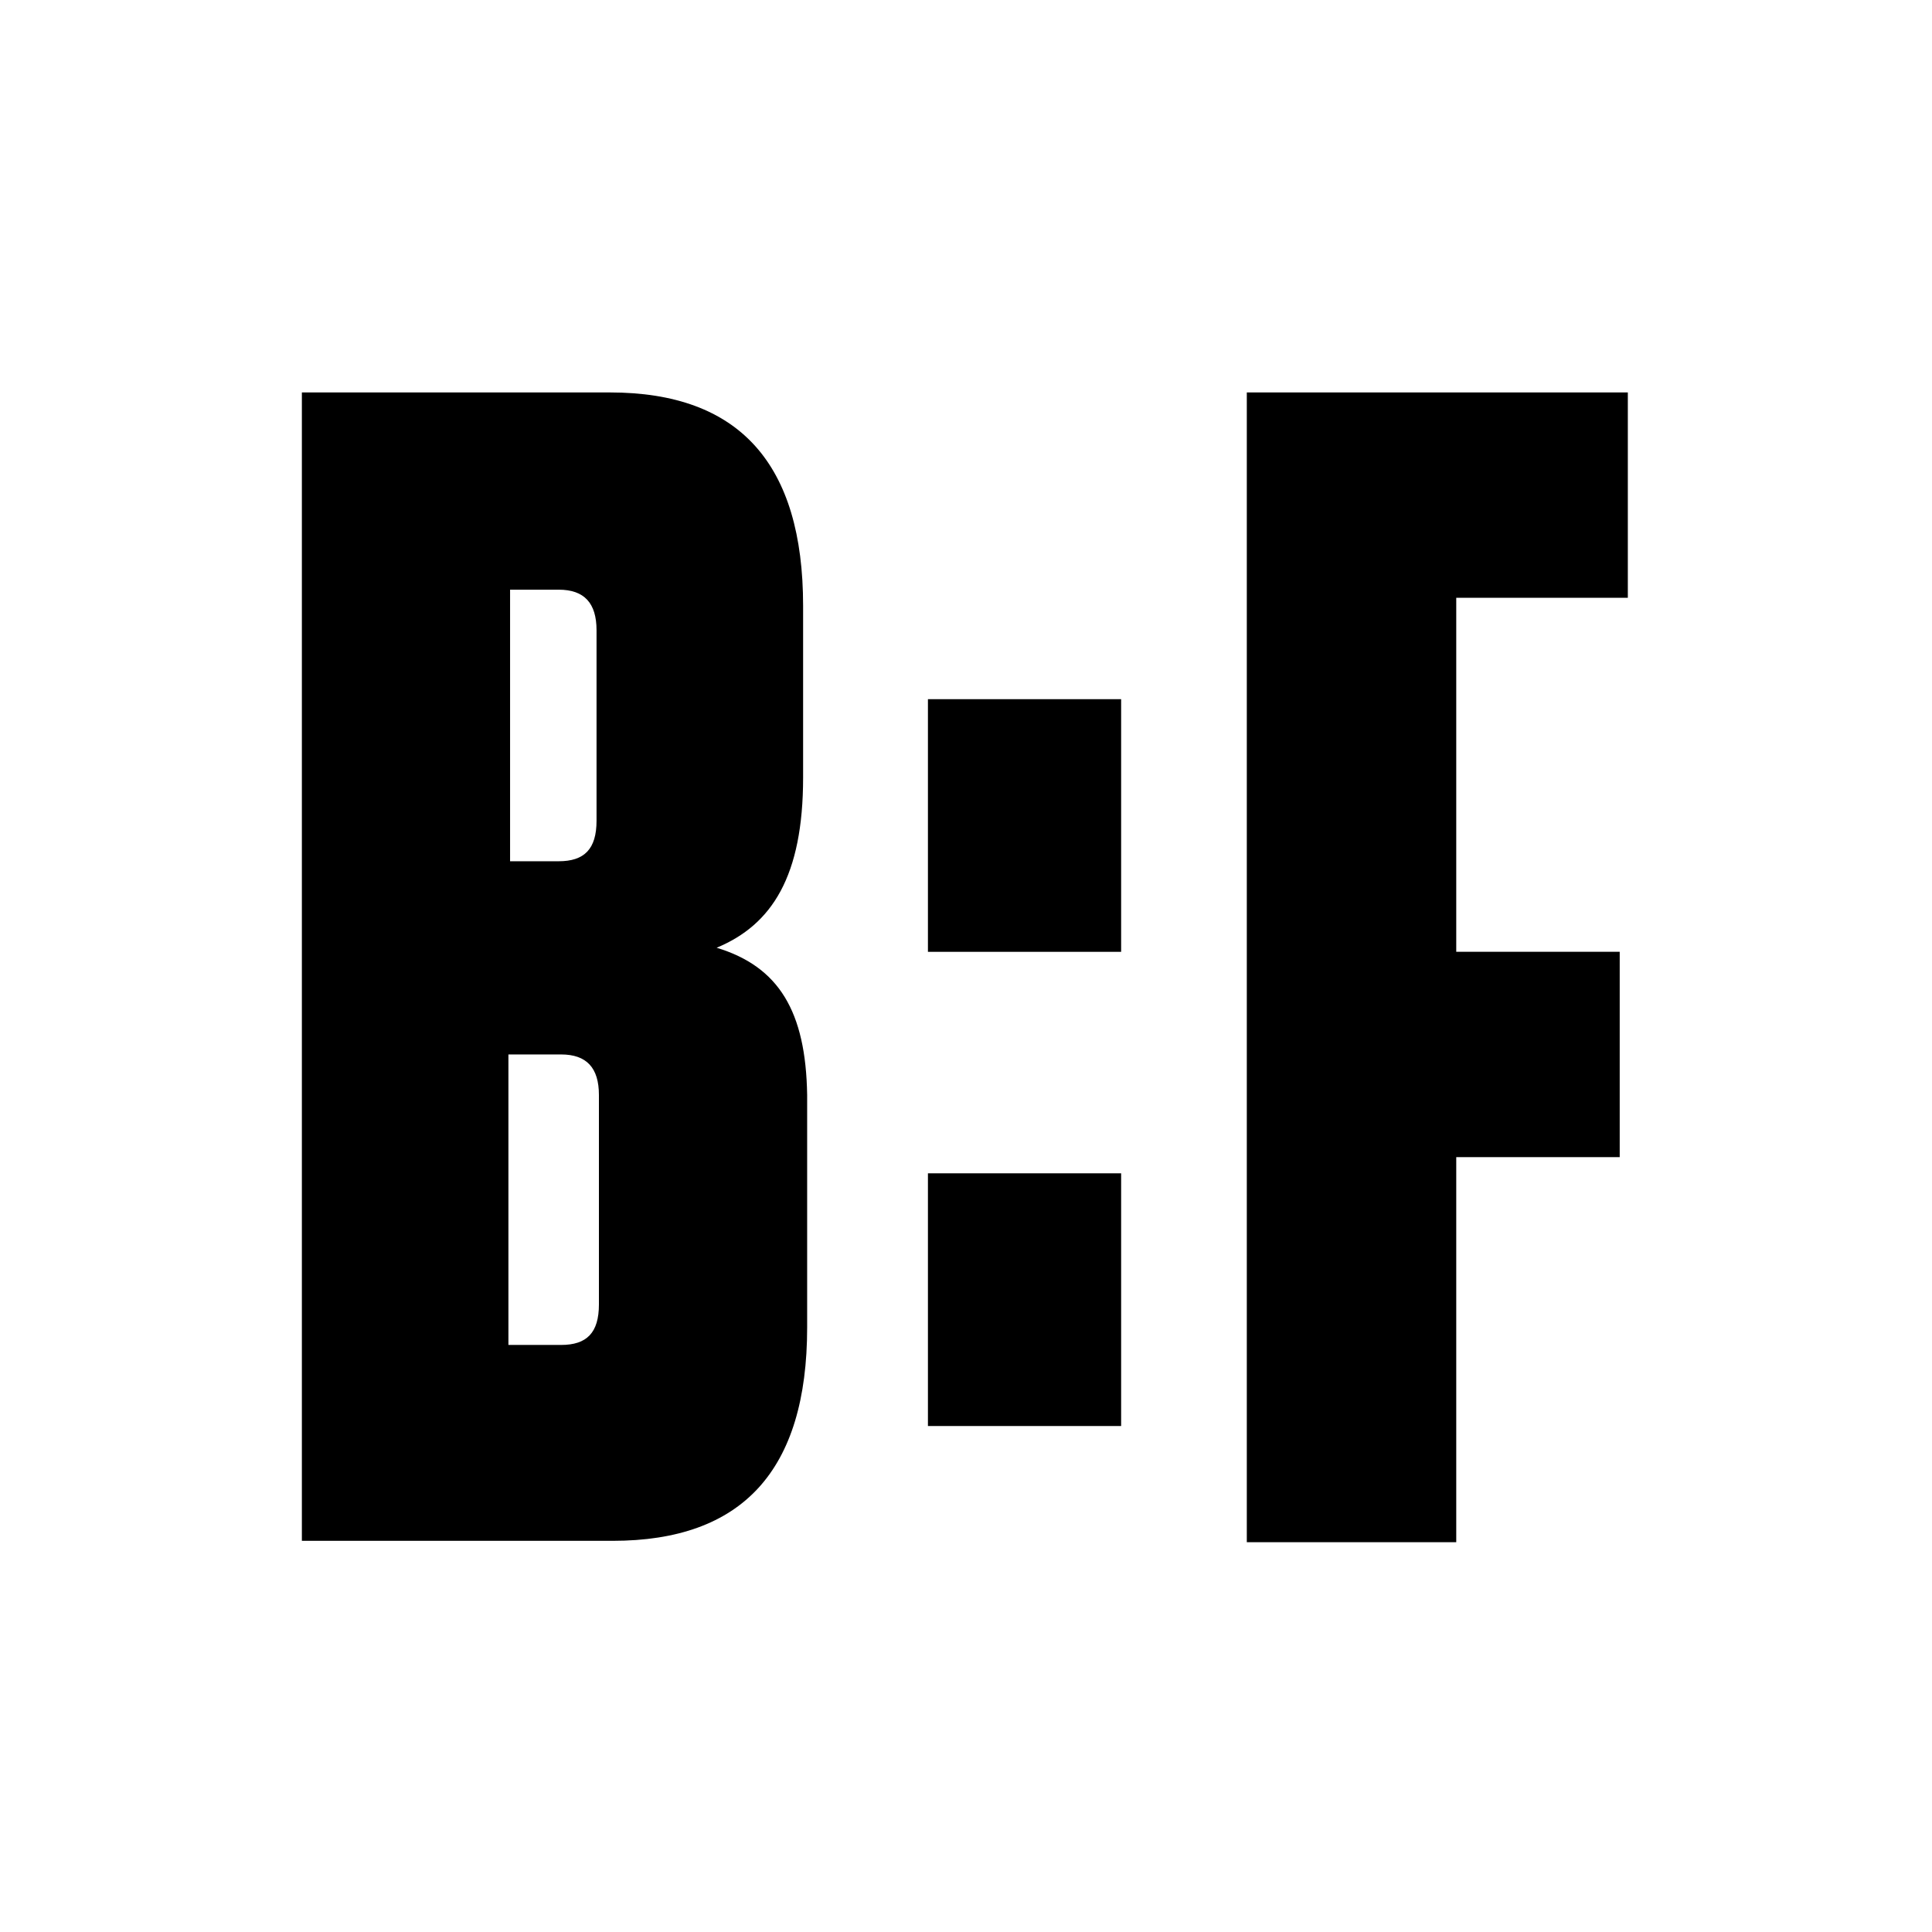
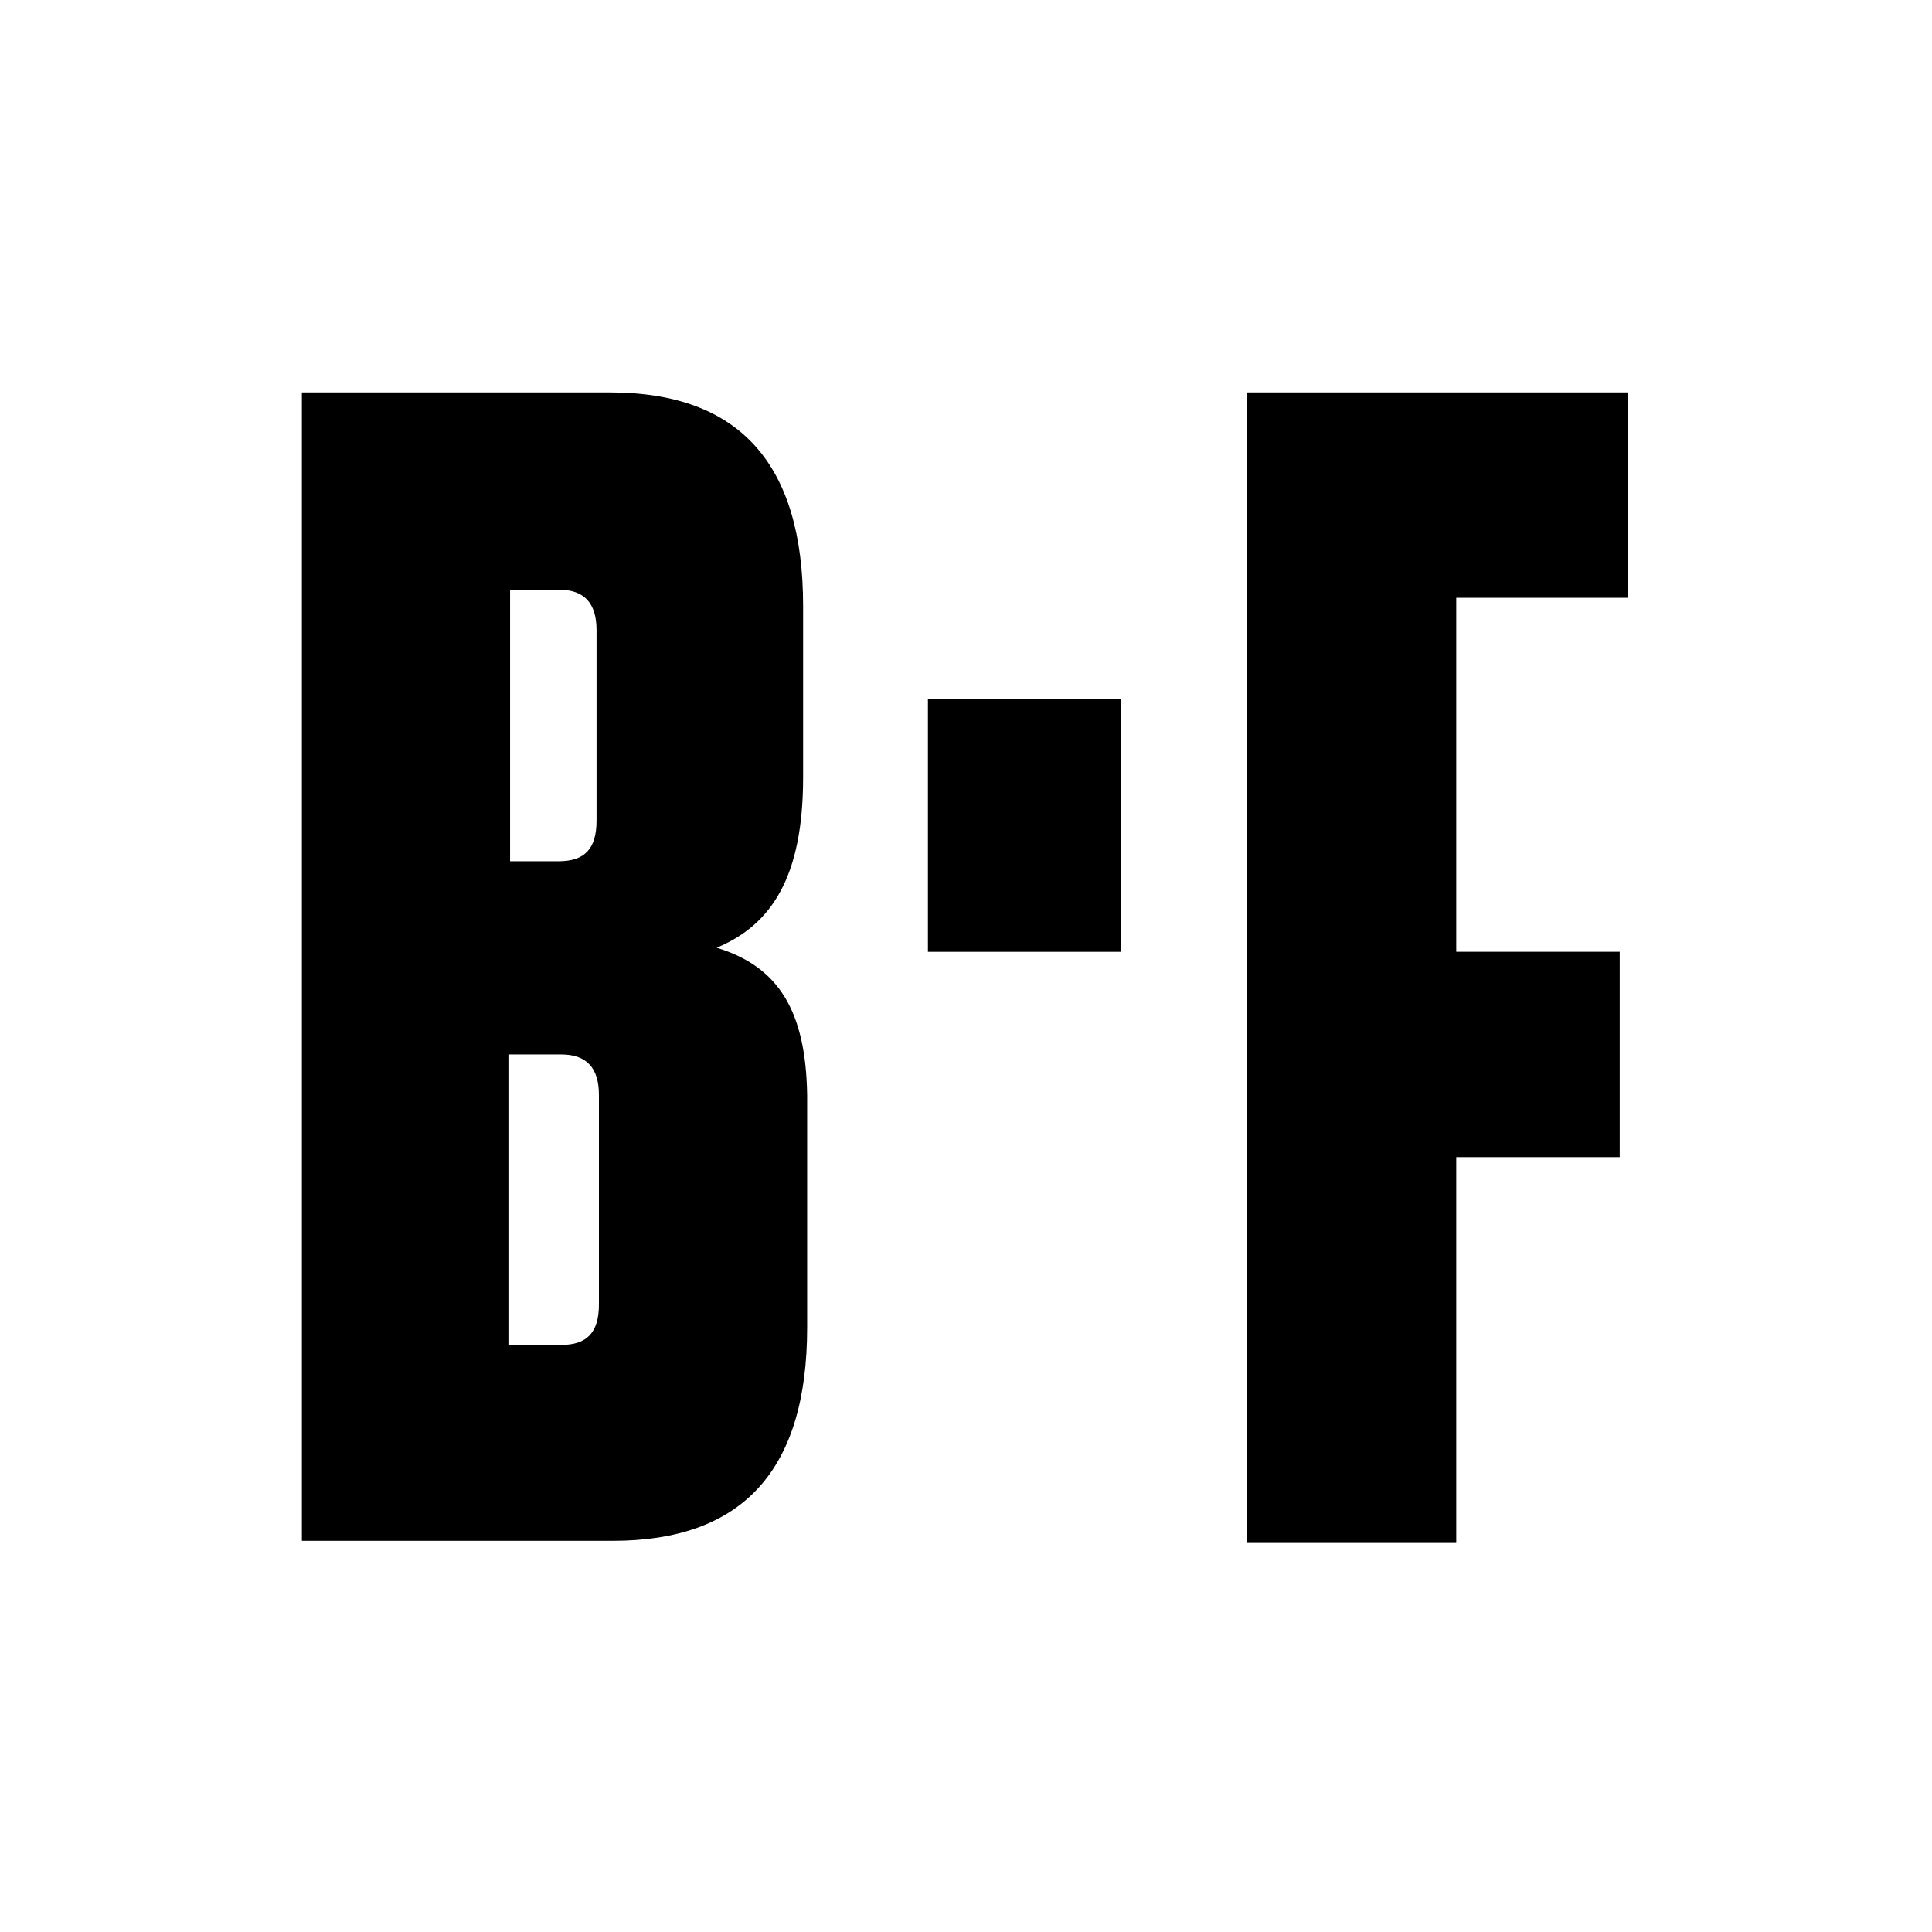
<svg xmlns="http://www.w3.org/2000/svg" viewBox="0 0 64 64" fill="none">
-   <path fill="#fff" d="M64 0H0v64h64V0Z" />
-   <path fill="#000" fill-rule="evenodd" clip-rule="evenodd" d="M26.604 25.755c0 3.267-1.03 4.879-2.864 5.64 2.059.626 2.954 2.103 2.998 4.878v7.698c0 4.744-2.148 7.071-6.444 7.071H10V13h10.204c4.297 0 6.4 2.372 6.4 7.071v5.684Zm-8.096-6.221h-1.611v8.996h1.61c.851 0 1.254-.403 1.254-1.343v-6.31c0-.896-.403-1.343-1.253-1.343ZM19.84 43.21c0 .94-.402 1.343-1.253 1.343h-1.745V34.93h1.745c.85 0 1.253.448 1.253 1.343v6.937Zm28.4 7.877h-6.938V13h12.622v6.803H48.24v11.726h5.415v6.803h-5.415v12.755ZM30.739 38.868h6.4v8.37h-6.4v-8.37Zm6.4-15.706h-6.4v8.369h6.4v-8.37Z" />
+   <path fill="#000" fill-rule="evenodd" clip-rule="evenodd" d="M26.604 25.755c0 3.267-1.03 4.879-2.864 5.64 2.059.626 2.954 2.103 2.998 4.878v7.698c0 4.744-2.148 7.071-6.444 7.071H10V13h10.204c4.297 0 6.4 2.372 6.4 7.071v5.684Zm-8.096-6.221h-1.611v8.996h1.61c.851 0 1.254-.403 1.254-1.343v-6.31c0-.896-.403-1.343-1.253-1.343ZM19.84 43.21c0 .94-.402 1.343-1.253 1.343h-1.745V34.93h1.745c.85 0 1.253.448 1.253 1.343v6.937Zm28.4 7.877h-6.938V13h12.622v6.803H48.24v11.726h5.415v6.803h-5.415v12.755ZM30.739 38.868h6.4h-6.4v-8.37Zm6.4-15.706h-6.4v8.369h6.4v-8.37Z" />
</svg>